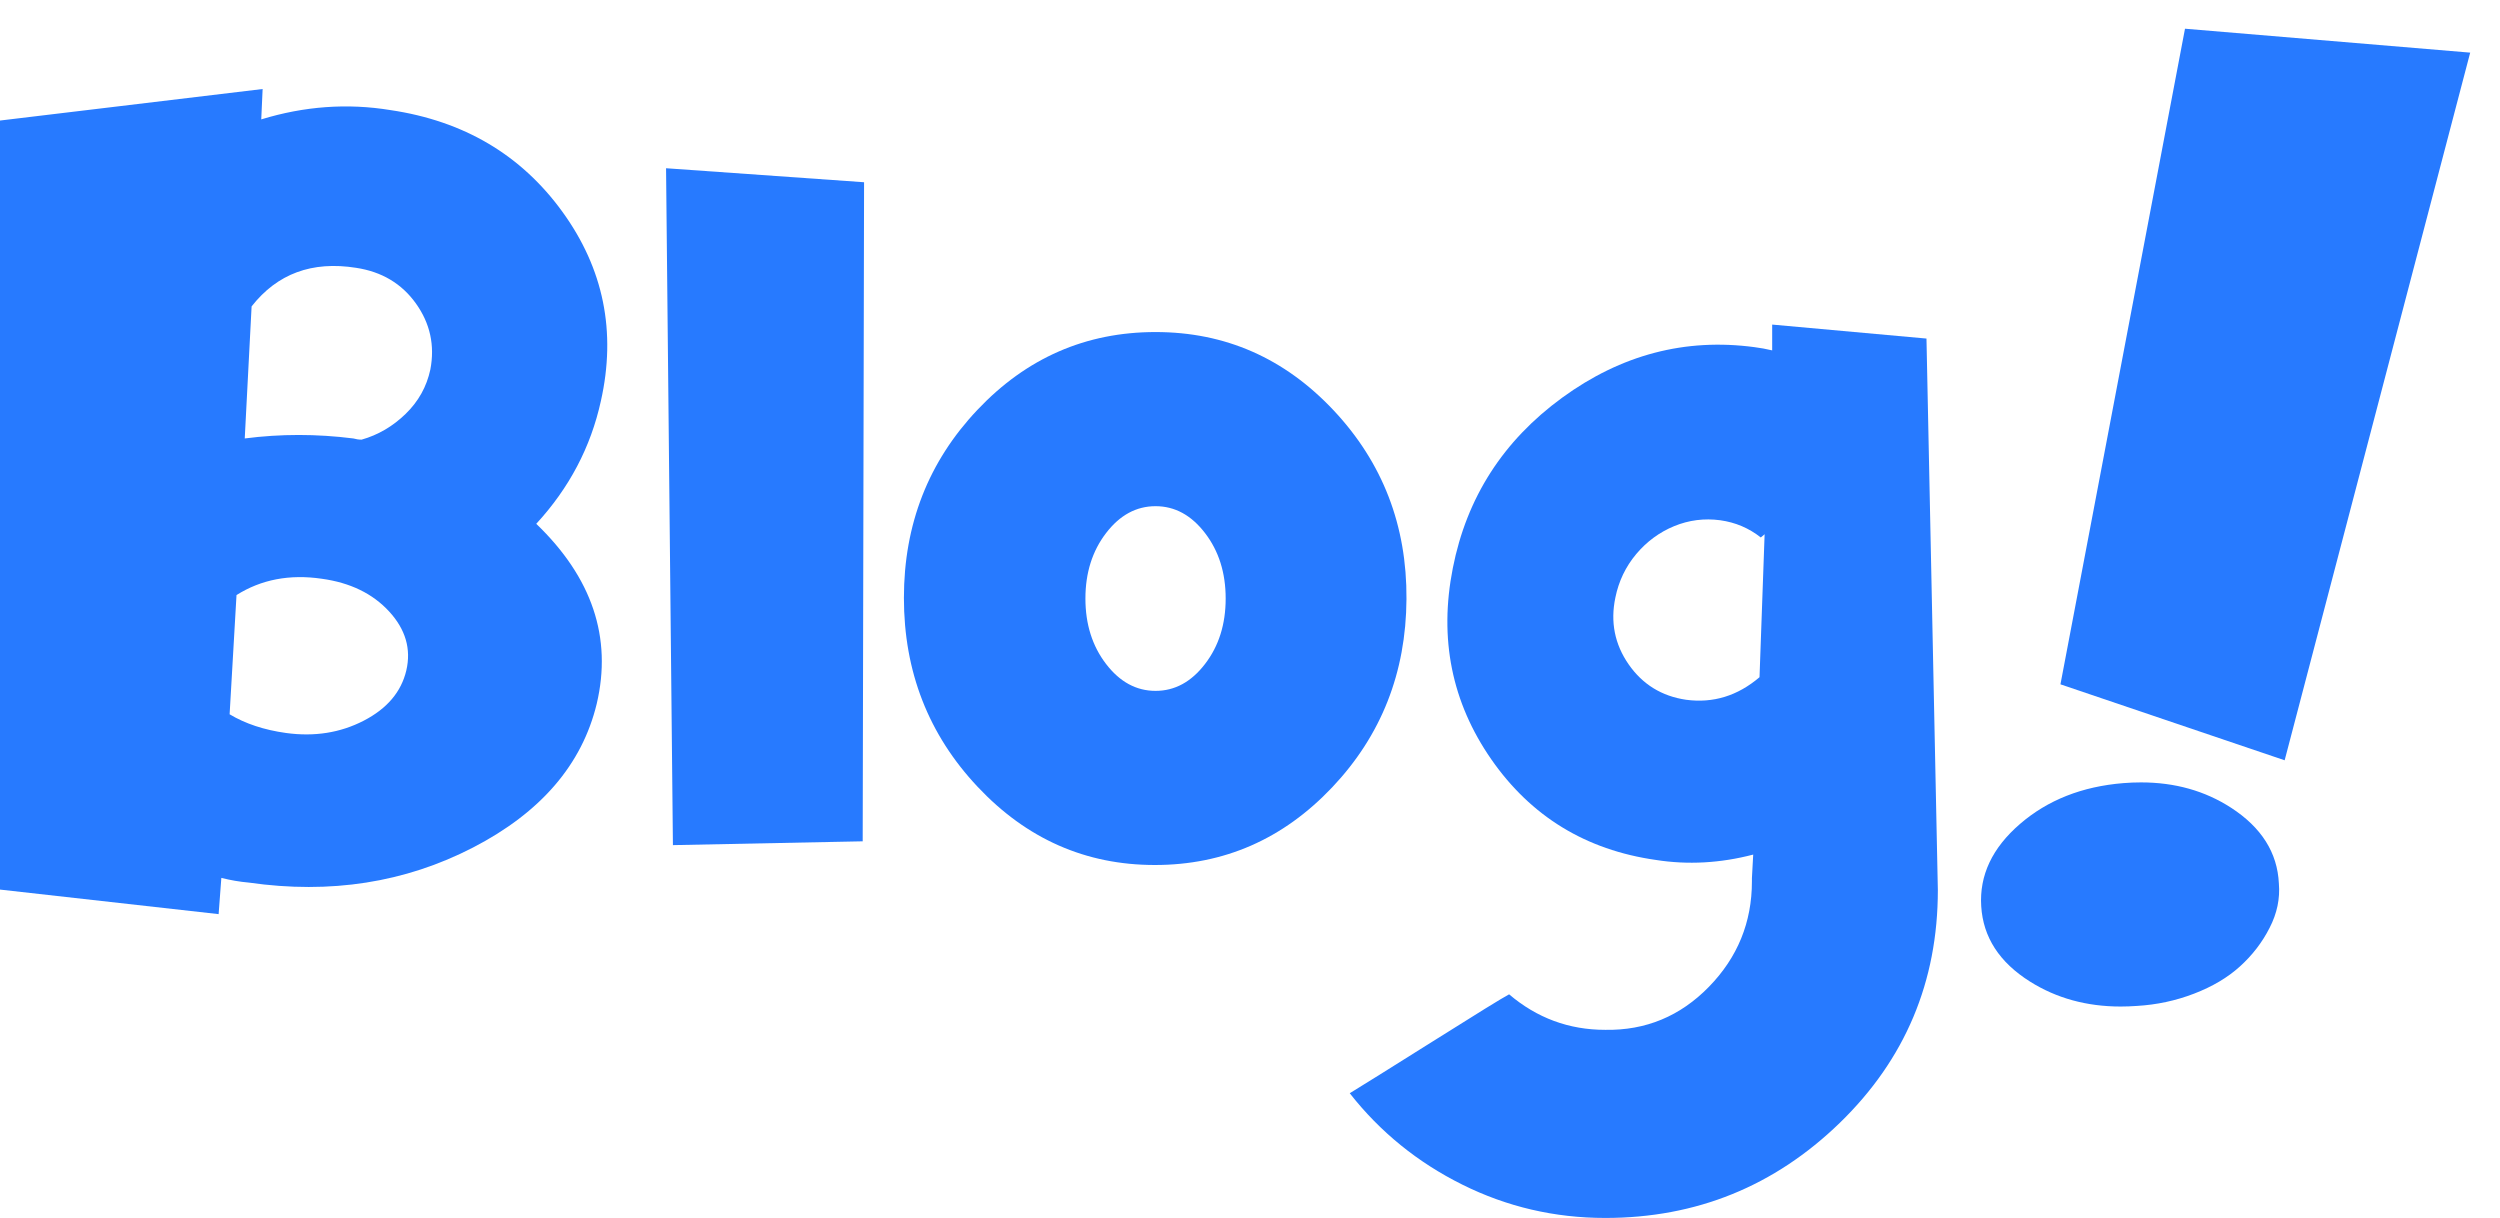
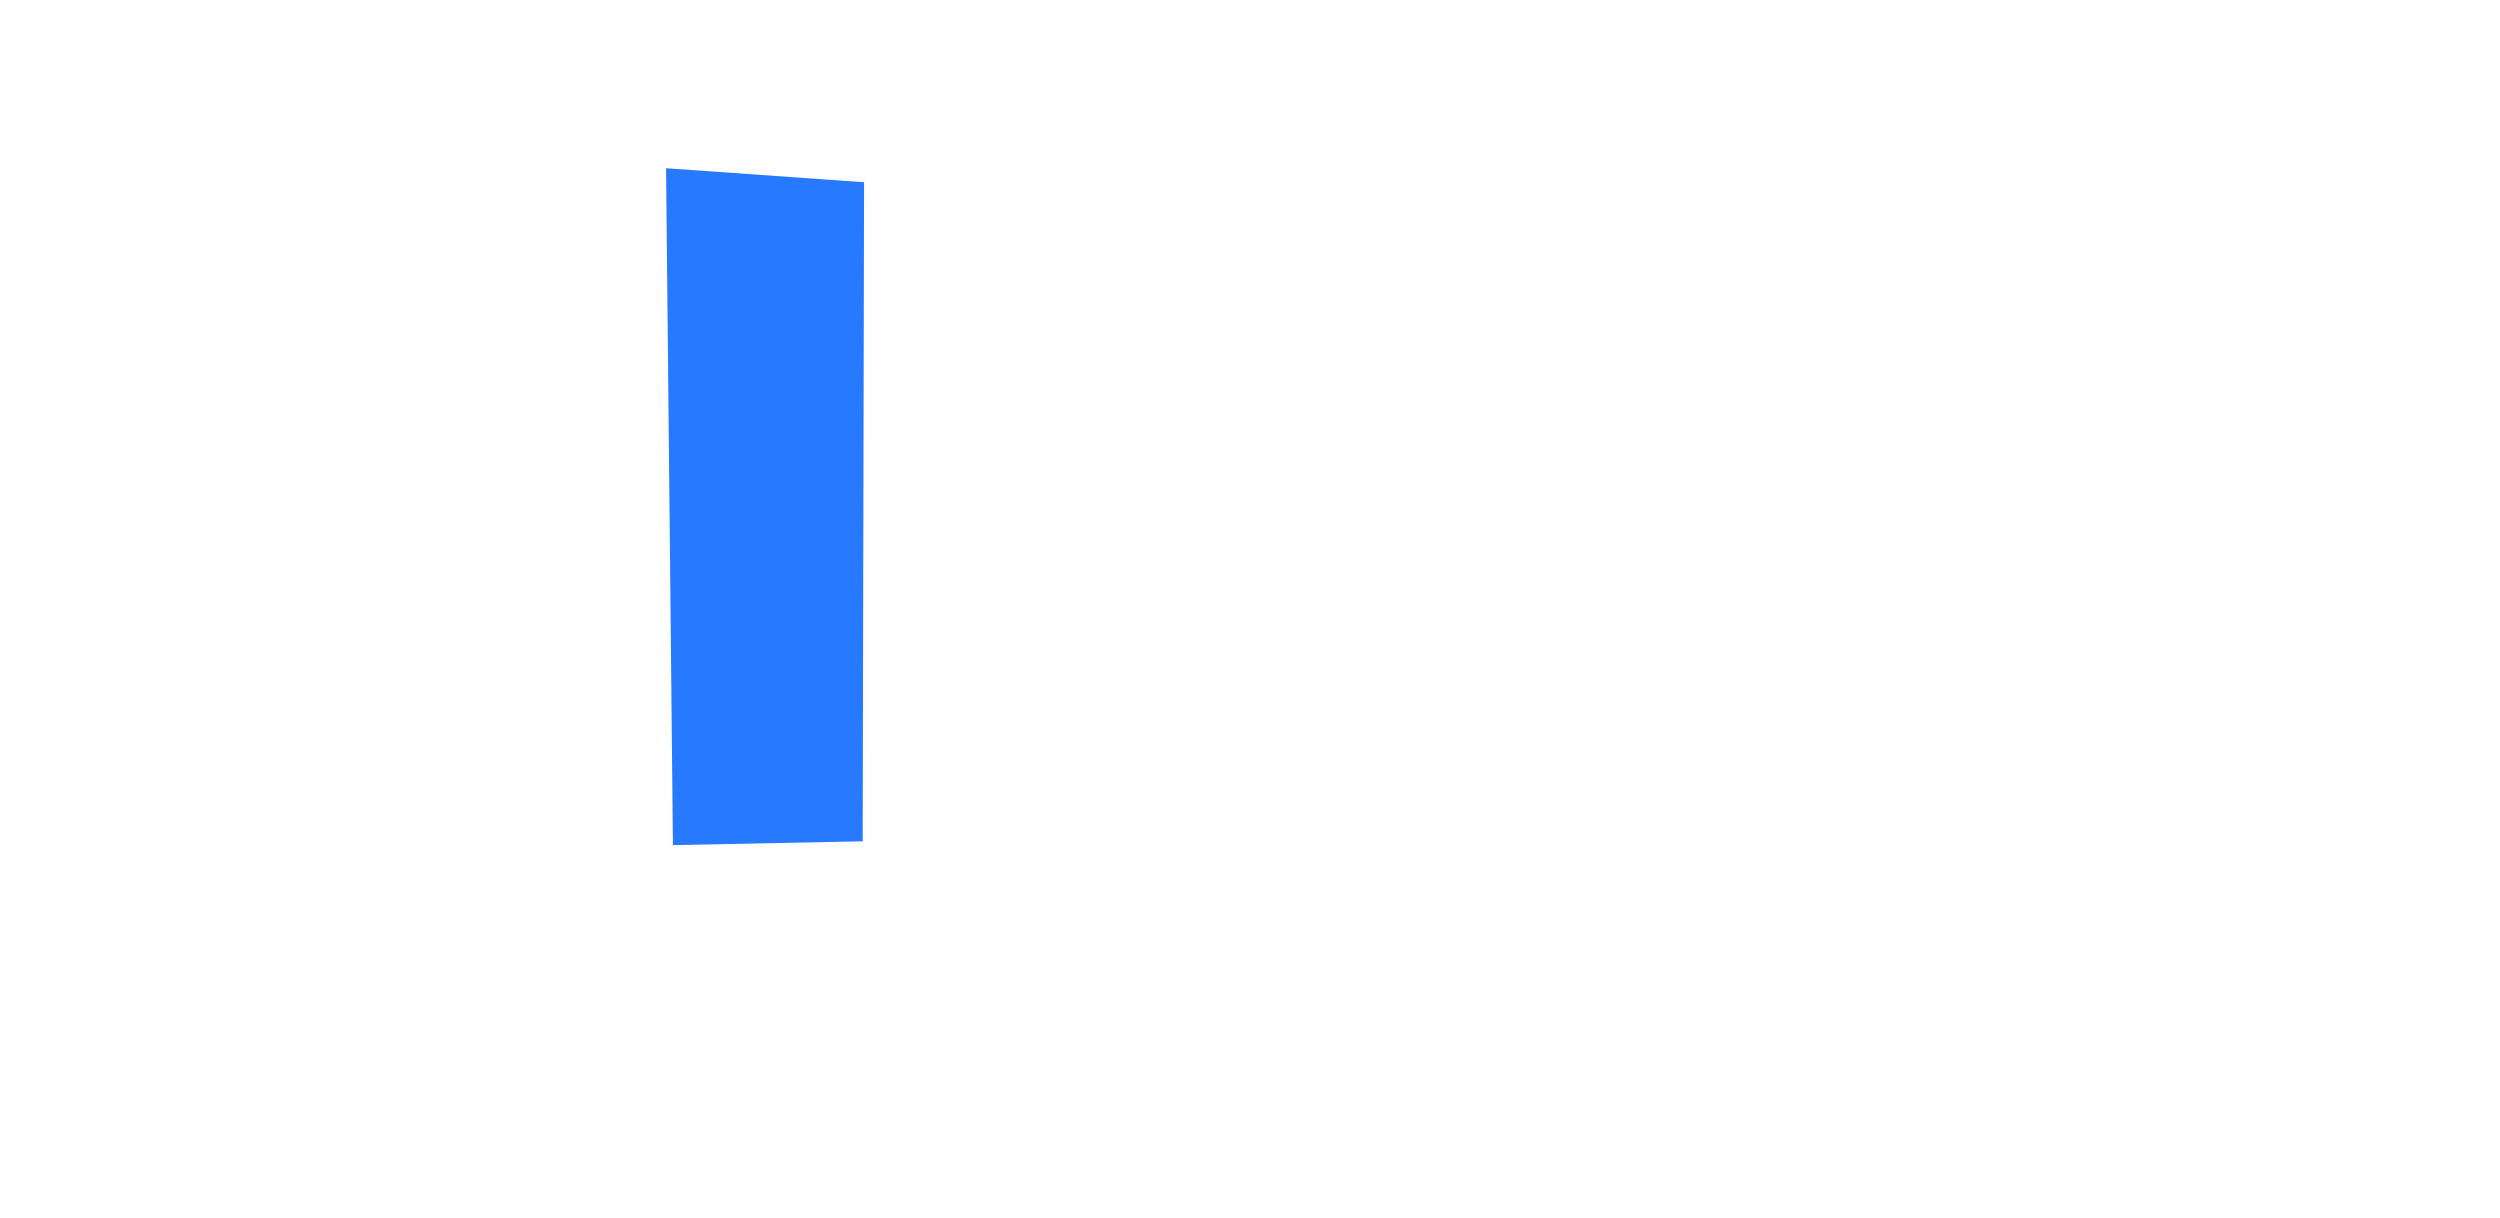
<svg xmlns="http://www.w3.org/2000/svg" xmlns:xlink="http://www.w3.org/1999/xlink" width="78px" height="38px" viewBox="0 0 78 38" version="1.1">
  <title>Group 14</title>
  <defs>
-     <polygon id="path-1" points="0 0 17.122 0 17.122 32.3 0 32.3" />
-   </defs>
+     </defs>
  <g id="Blog-Page_Maya-(FINAL)" stroke="none" stroke-width="1" fill="none" fill-rule="evenodd">
    <g id="Blog-Home" transform="translate(-77, -117)">
      <g id="Group-14" transform="translate(77, 117)">
-         <path d="M11.111,8.356 C9.738,8.138 8.651,8.538 7.85,9.56 L7.636,13.68 C8.751,13.535 9.881,13.535 11.025,13.68 C11.111,13.705 11.196,13.717 11.282,13.717 C11.797,13.571 12.254,13.303 12.655,12.914 C13.055,12.526 13.312,12.065 13.427,11.529 C13.571,10.776 13.42,10.089 12.977,9.469 C12.533,8.848 11.912,8.478 11.111,8.356 M11.347,22.486 C12.076,22.11 12.519,21.587 12.677,20.918 C12.833,20.25 12.655,19.637 12.14,19.077 C11.626,18.518 10.924,18.179 10.039,18.057 C9.036,17.91 8.151,18.08 7.379,18.566 L7.164,22.286 C7.651,22.578 8.236,22.773 8.923,22.869 C9.81,22.991 10.618,22.863 11.347,22.486 M12.183,3.435 C14.471,3.774 16.26,4.832 17.546,6.606 C18.833,8.381 19.233,10.351 18.747,12.513 C18.432,13.948 17.761,15.225 16.731,16.343 C18.474,18.02 19.104,19.892 18.618,21.957 C18.16,23.853 16.874,25.349 14.758,26.443 C12.64,27.537 10.31,27.902 7.765,27.537 C7.478,27.512 7.192,27.463 6.906,27.39 L6.821,28.521 L0,27.755 L0,3.761 L8.194,2.777 L8.151,3.725 C9.495,3.313 10.839,3.215 12.183,3.435" id="Fill-1" fill="#277AFF" />
        <polygon id="Fill-3" fill="#277AFF" points="20.781 5.249 26.959 5.686 26.916 26.249 20.995 26.368" />
-         <path d="M34.509,20.716 C34.937,21.275 35.452,21.555 36.053,21.555 C36.654,21.555 37.169,21.275 37.597,20.716 C38.027,20.157 38.241,19.476 38.241,18.674 C38.241,17.872 38.027,17.192 37.597,16.632 C37.169,16.073 36.654,15.793 36.053,15.793 C35.452,15.793 34.937,16.073 34.509,16.632 C34.08,17.192 33.865,17.872 33.865,18.674 C33.865,19.476 34.08,20.157 34.509,20.716 M30.498,12.785 C32.027,11.168 33.879,10.36 36.053,10.36 C38.226,10.36 40.078,11.174 41.609,12.803 C43.138,14.432 43.897,16.395 43.882,18.691 C43.868,20.99 43.095,22.946 41.566,24.563 C40.035,26.18 38.191,26.988 36.032,26.988 C33.872,26.988 32.027,26.173 30.498,24.544 C28.968,22.916 28.202,20.953 28.202,18.655 C28.202,16.358 28.968,14.401 30.498,12.785" id="Fill-5" fill="#277AFF" />
-         <path d="M54.897,21.129 L55.056,16.668 L54.937,16.769 C54.567,16.477 54.147,16.299 53.674,16.232 C53.174,16.165 52.693,16.227 52.233,16.416 C51.773,16.606 51.378,16.897 51.049,17.288 C50.721,17.68 50.503,18.133 50.399,18.647 C50.24,19.406 50.379,20.1 50.812,20.726 C51.247,21.352 51.845,21.722 52.608,21.833 C53.451,21.945 54.213,21.711 54.897,21.129 L54.897,21.129 Z M60.106,10.563 L60.461,27.77 C60.461,30.632 59.441,33.053 57.403,35.032 C55.364,37.01 52.924,38 50.083,38 C48.504,38 47.017,37.653 45.624,36.96 C44.23,36.267 43.058,35.316 42.112,34.109 C42.48,33.885 43.348,33.343 44.716,32.483 C46.084,31.621 46.873,31.135 47.084,31.023 C47.952,31.761 48.951,32.131 50.083,32.131 C51.345,32.153 52.424,31.706 53.319,30.788 C54.213,29.871 54.66,28.776 54.66,27.501 L54.66,27.468 L54.66,27.434 L54.66,27.4 L54.7,26.663 C53.674,26.931 52.66,26.987 51.661,26.83 C49.477,26.518 47.768,25.472 46.531,23.695 C45.294,21.916 44.893,19.926 45.328,17.724 C45.761,15.522 46.899,13.75 48.741,12.407 C50.582,11.066 52.582,10.542 54.739,10.831 C54.923,10.854 55.107,10.888 55.292,10.932 L55.292,10.127 L60.106,10.563 Z" id="Fill-7" fill="#277AFF" />
        <g id="Group-4" transform="translate(60.878, 0)">
-           <path d="M5.922,24.411 C6.98,24.411 7.916,24.674 8.729,25.2 C9.68,25.815 10.178,26.604 10.223,27.565 C10.262,28.035 10.167,28.497 9.933,28.95 C9.702,29.404 9.394,29.804 9.01,30.151 C8.626,30.5 8.149,30.782 7.577,31.002 C7.005,31.222 6.41,31.349 5.792,31.385 C5.621,31.397 5.453,31.404 5.288,31.404 C4.226,31.404 3.282,31.144 2.456,30.624 C1.501,30.022 0.995,29.24 0.936,28.274 C0.876,27.309 1.28,26.455 2.145,25.708 C3.009,24.962 4.085,24.537 5.373,24.433 C5.559,24.418 5.742,24.411 5.922,24.411 Z M7.294,0.896 L16.192,1.642 L10.403,23.721 L3.408,21.351 L7.294,0.896 Z" id="Combined-Shape" fill="#277AFF" />
          <g id="Group-13">
            <mask id="mask-2" fill="white">
              <use xlink:href="#path-1" />
            </mask>
            <g id="Clip-12" />
          </g>
        </g>
      </g>
    </g>
  </g>
</svg>